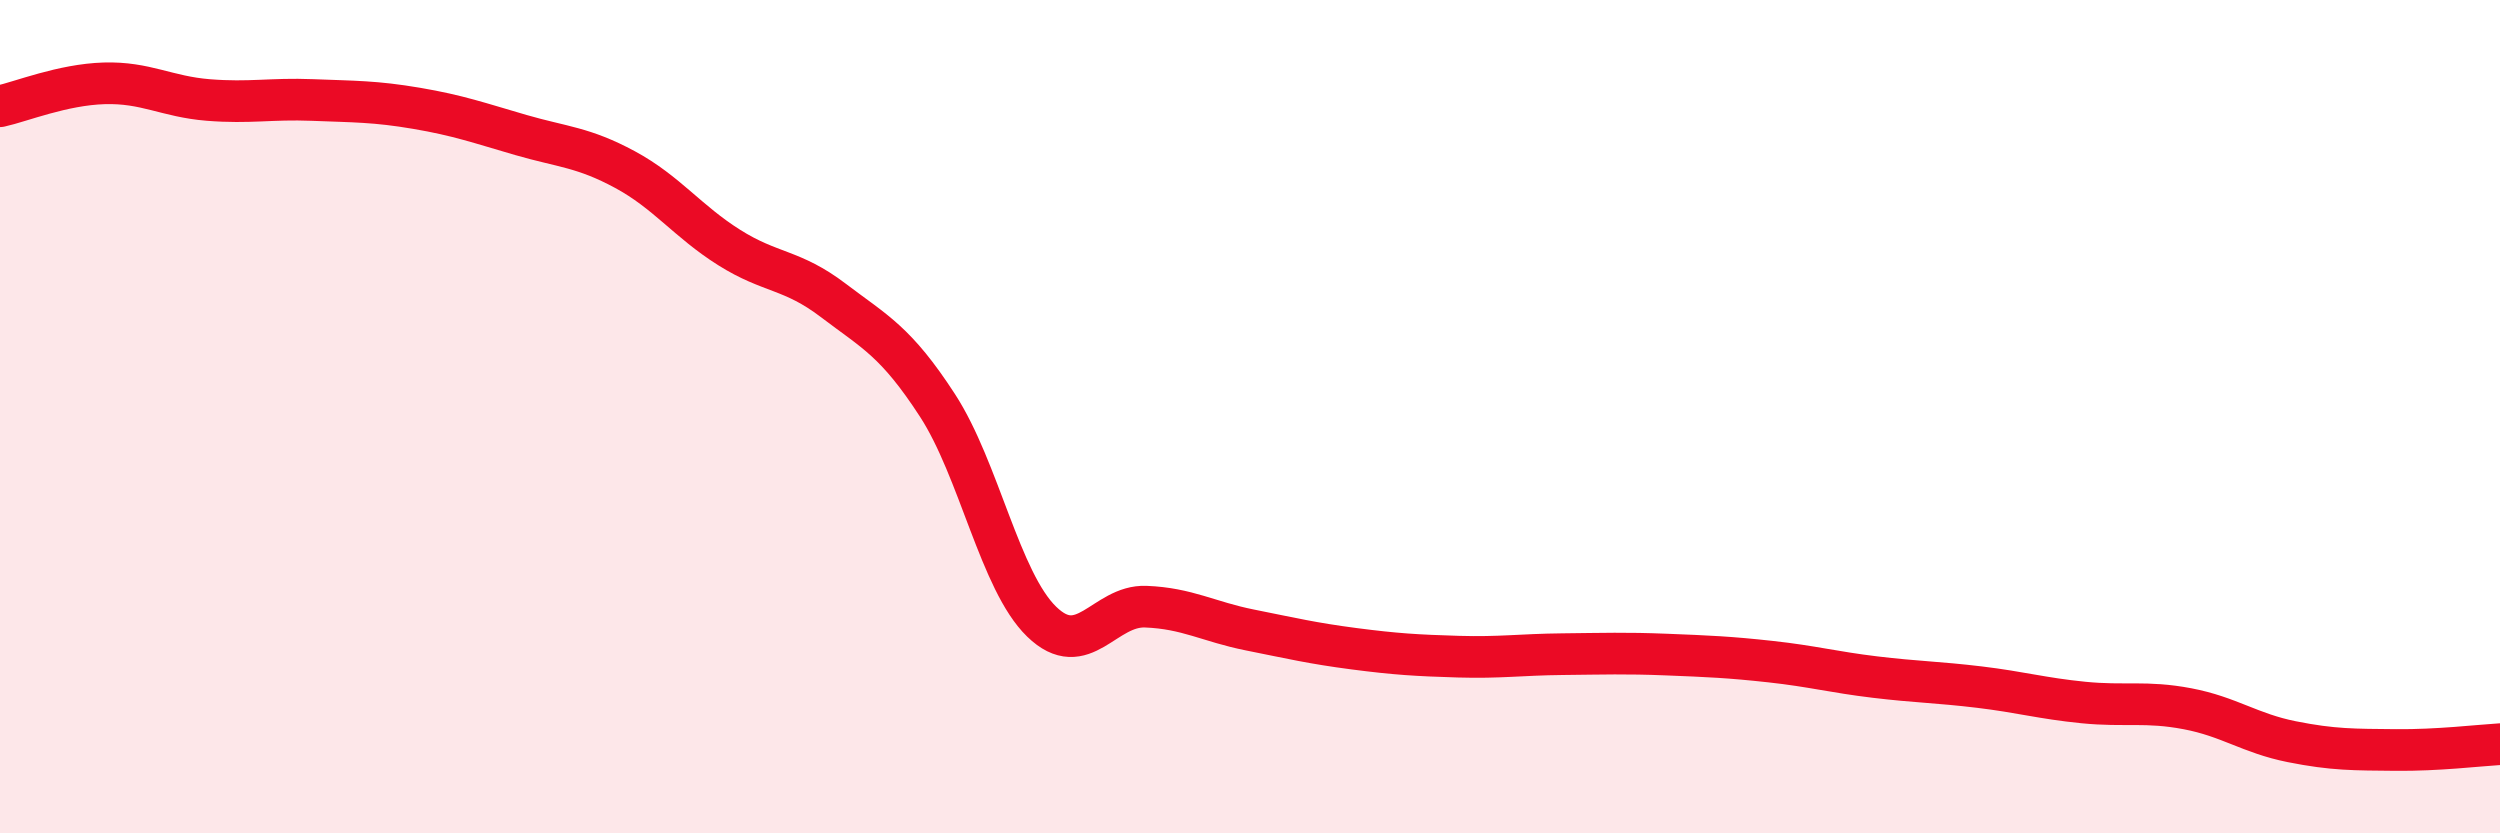
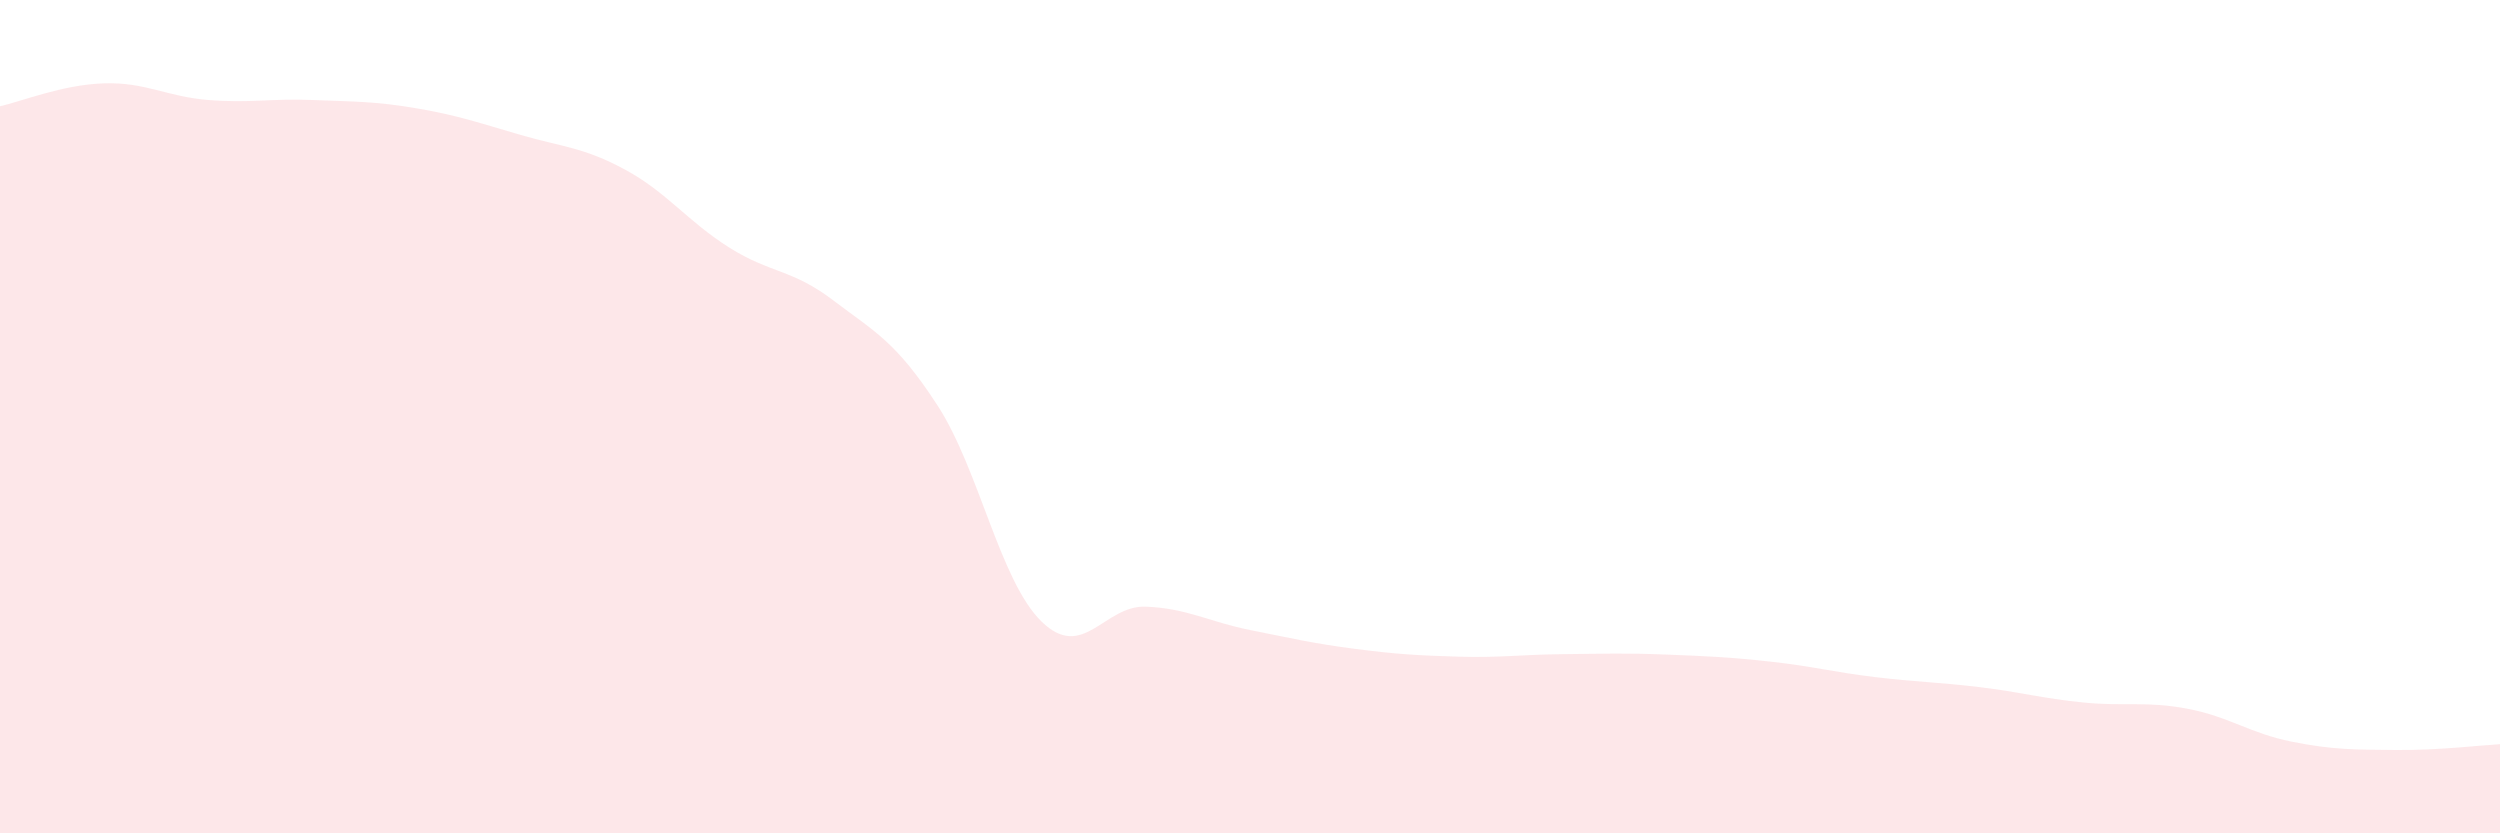
<svg xmlns="http://www.w3.org/2000/svg" width="60" height="20" viewBox="0 0 60 20">
  <path d="M 0,2.55 C 0.5,2.44 1.5,2.03 2.5,2 C 3.5,1.97 4,2.32 5,2.4 C 6,2.48 6.5,2.36 7.5,2.4 C 8.5,2.44 9,2.43 10,2.6 C 11,2.77 11.5,2.95 12.5,3.24 C 13.5,3.53 14,3.53 15,4.07 C 16,4.61 16.5,5.31 17.5,5.94 C 18.5,6.57 19,6.45 20,7.21 C 21,7.97 21.5,8.19 22.5,9.73 C 23.5,11.27 24,13.95 25,14.92 C 26,15.89 26.5,14.52 27.5,14.56 C 28.5,14.6 29,14.92 30,15.12 C 31,15.32 31.5,15.44 32.5,15.57 C 33.5,15.7 34,15.73 35,15.76 C 36,15.79 36.5,15.71 37.5,15.7 C 38.5,15.69 39,15.67 40,15.71 C 41,15.75 41.5,15.77 42.5,15.88 C 43.5,15.99 44,16.13 45,16.25 C 46,16.37 46.5,16.37 47.5,16.49 C 48.5,16.61 49,16.76 50,16.86 C 51,16.96 51.5,16.82 52.5,17.01 C 53.5,17.2 54,17.6 55,17.8 C 56,18 56.5,17.99 57.5,18 C 58.5,18.01 59.5,17.89 60,17.86L60 20L0 20Z" fill="#EB0A25" opacity="0.1" stroke-linecap="round" stroke-linejoin="round" />
-   <path d="M 0,2.55 C 0.5,2.44 1.5,2.03 2.5,2 C 3.5,1.97 4,2.32 5,2.4 C 6,2.48 6.5,2.36 7.5,2.4 C 8.5,2.44 9,2.43 10,2.6 C 11,2.77 11.5,2.95 12.5,3.24 C 13.5,3.53 14,3.53 15,4.07 C 16,4.61 16.5,5.31 17.5,5.94 C 18.5,6.57 19,6.45 20,7.21 C 21,7.97 21.5,8.19 22.5,9.73 C 23.5,11.27 24,13.95 25,14.92 C 26,15.89 26.5,14.52 27.5,14.56 C 28.5,14.6 29,14.92 30,15.12 C 31,15.32 31.5,15.44 32.5,15.57 C 33.5,15.7 34,15.73 35,15.76 C 36,15.79 36.5,15.71 37.5,15.7 C 38.5,15.69 39,15.67 40,15.71 C 41,15.75 41.5,15.77 42.5,15.88 C 43.5,15.99 44,16.13 45,16.25 C 46,16.37 46.5,16.37 47.5,16.49 C 48.5,16.61 49,16.76 50,16.86 C 51,16.96 51.5,16.82 52.5,17.01 C 53.5,17.2 54,17.6 55,17.8 C 56,18 56.5,17.99 57.5,18 C 58.5,18.01 59.5,17.89 60,17.86" stroke="#EB0A25" stroke-width="1" fill="none" stroke-linecap="round" stroke-linejoin="round" />
</svg>